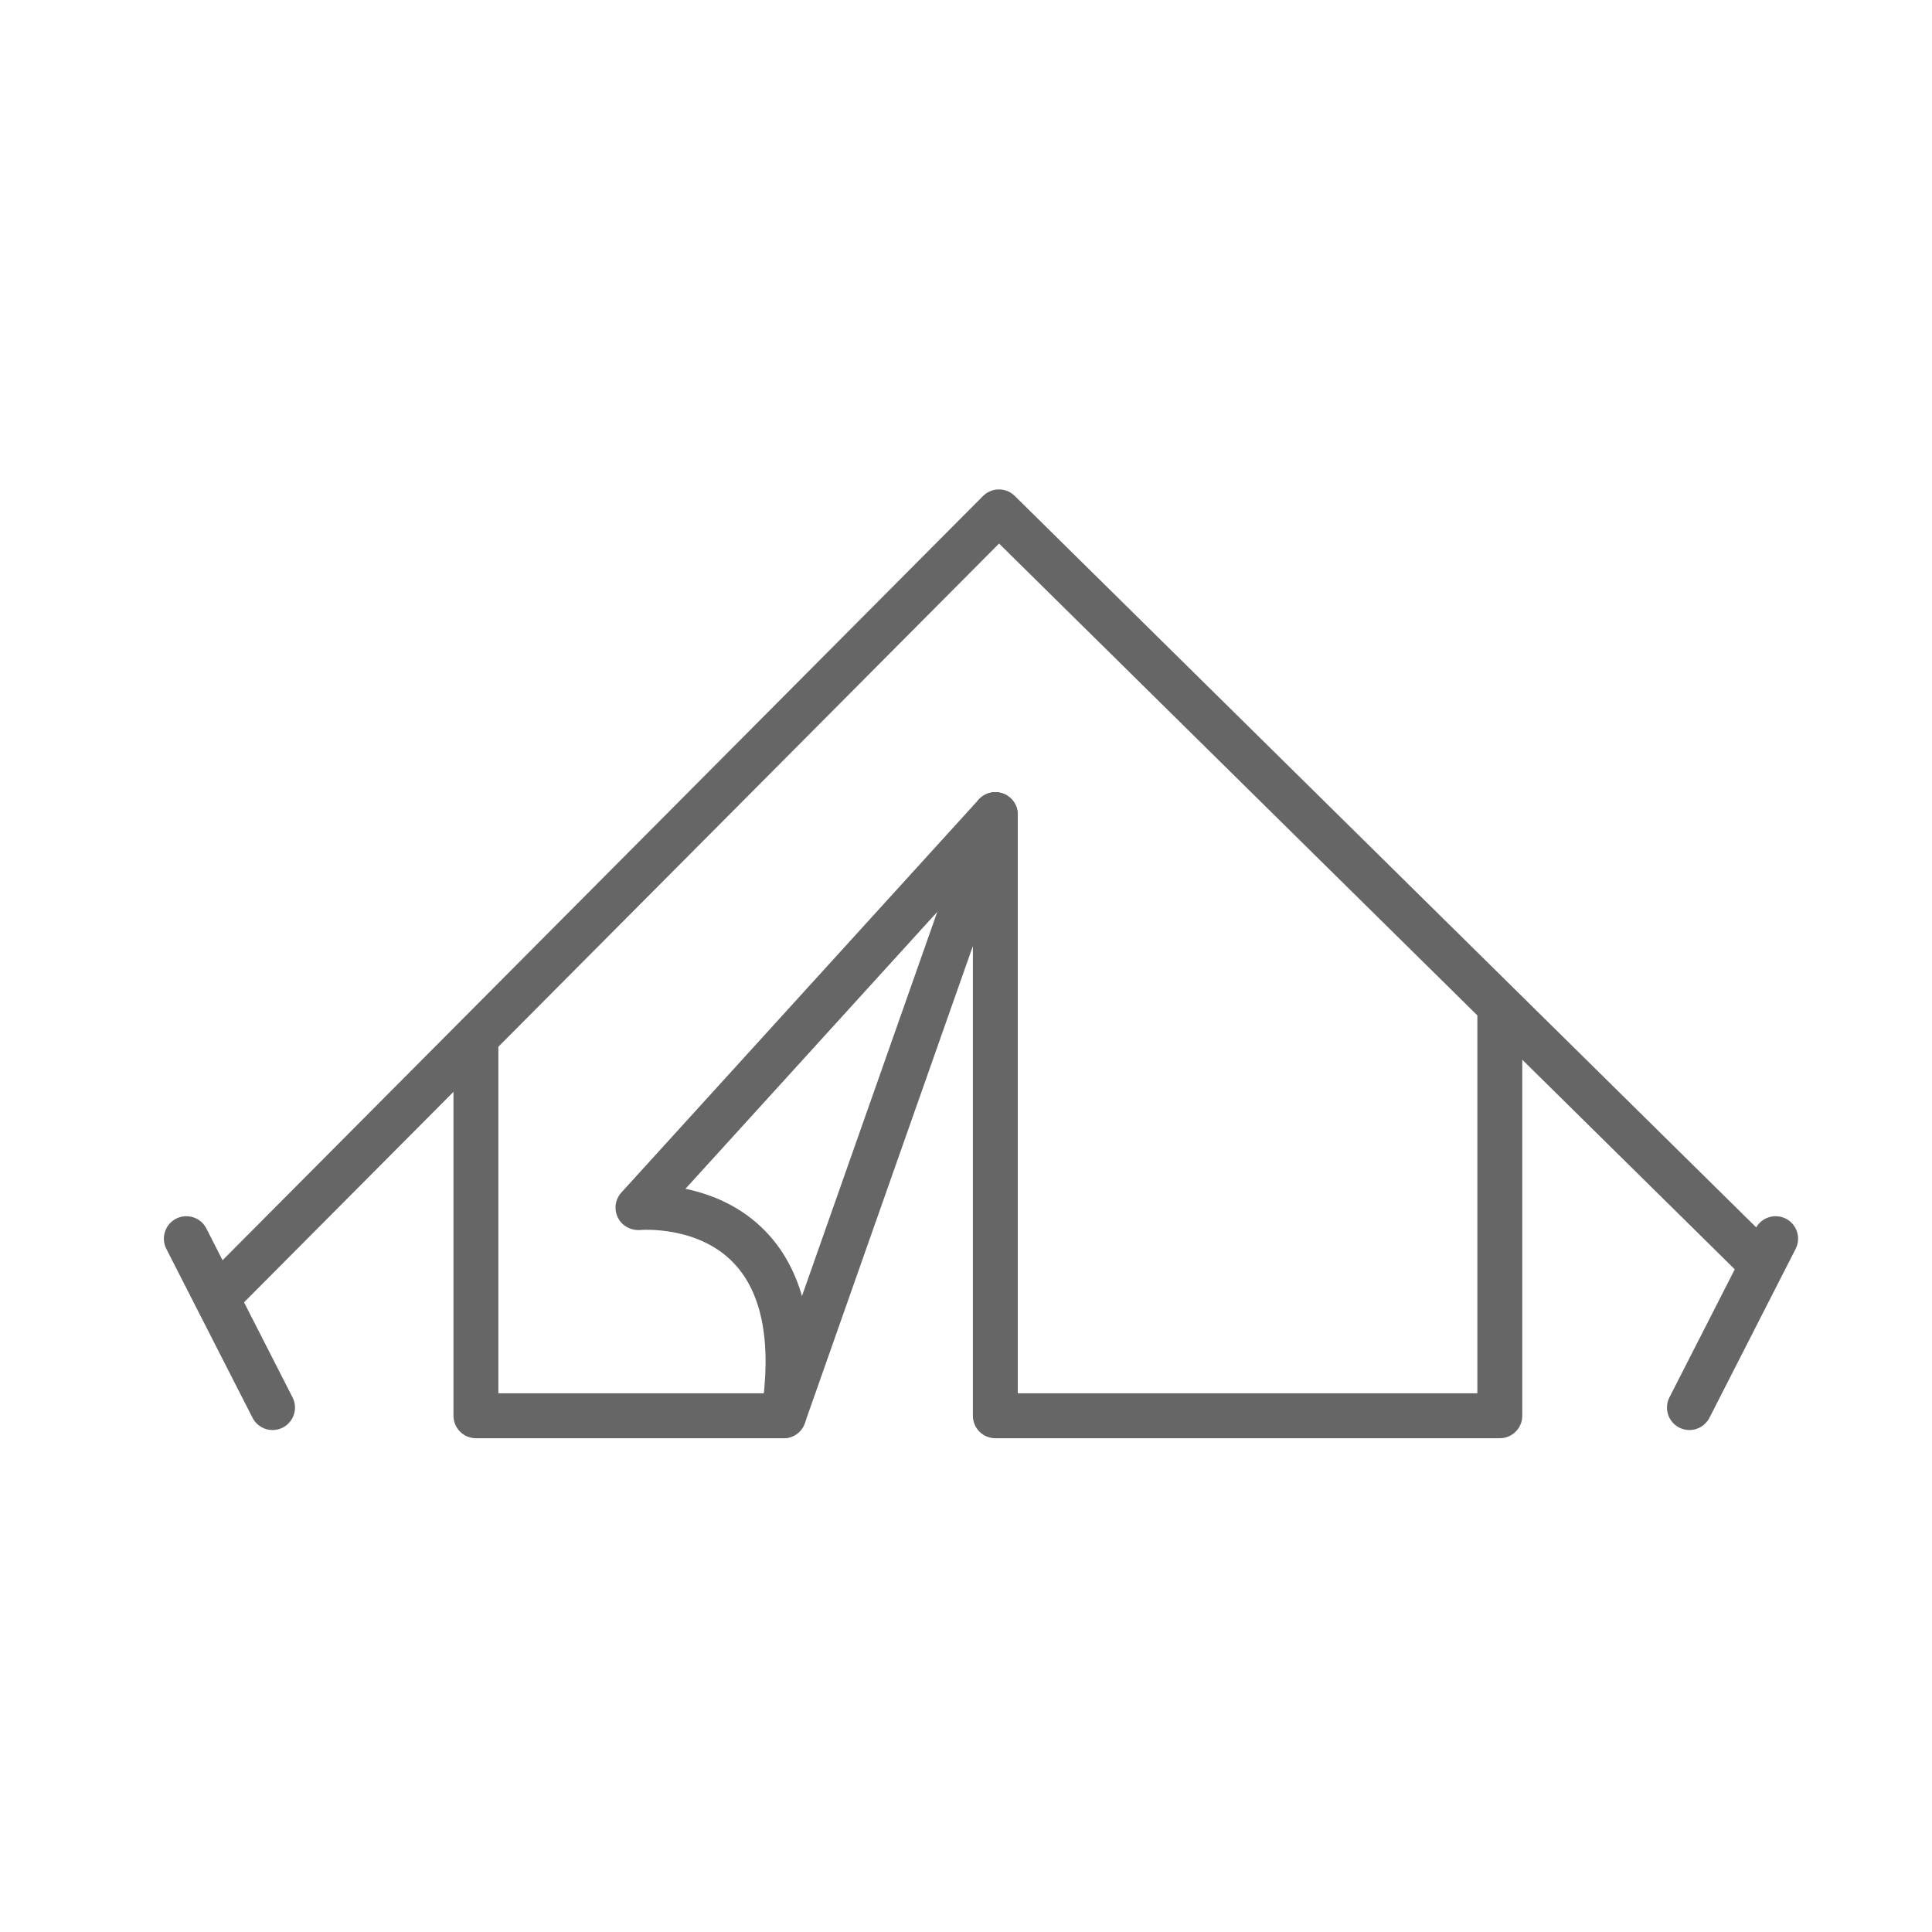
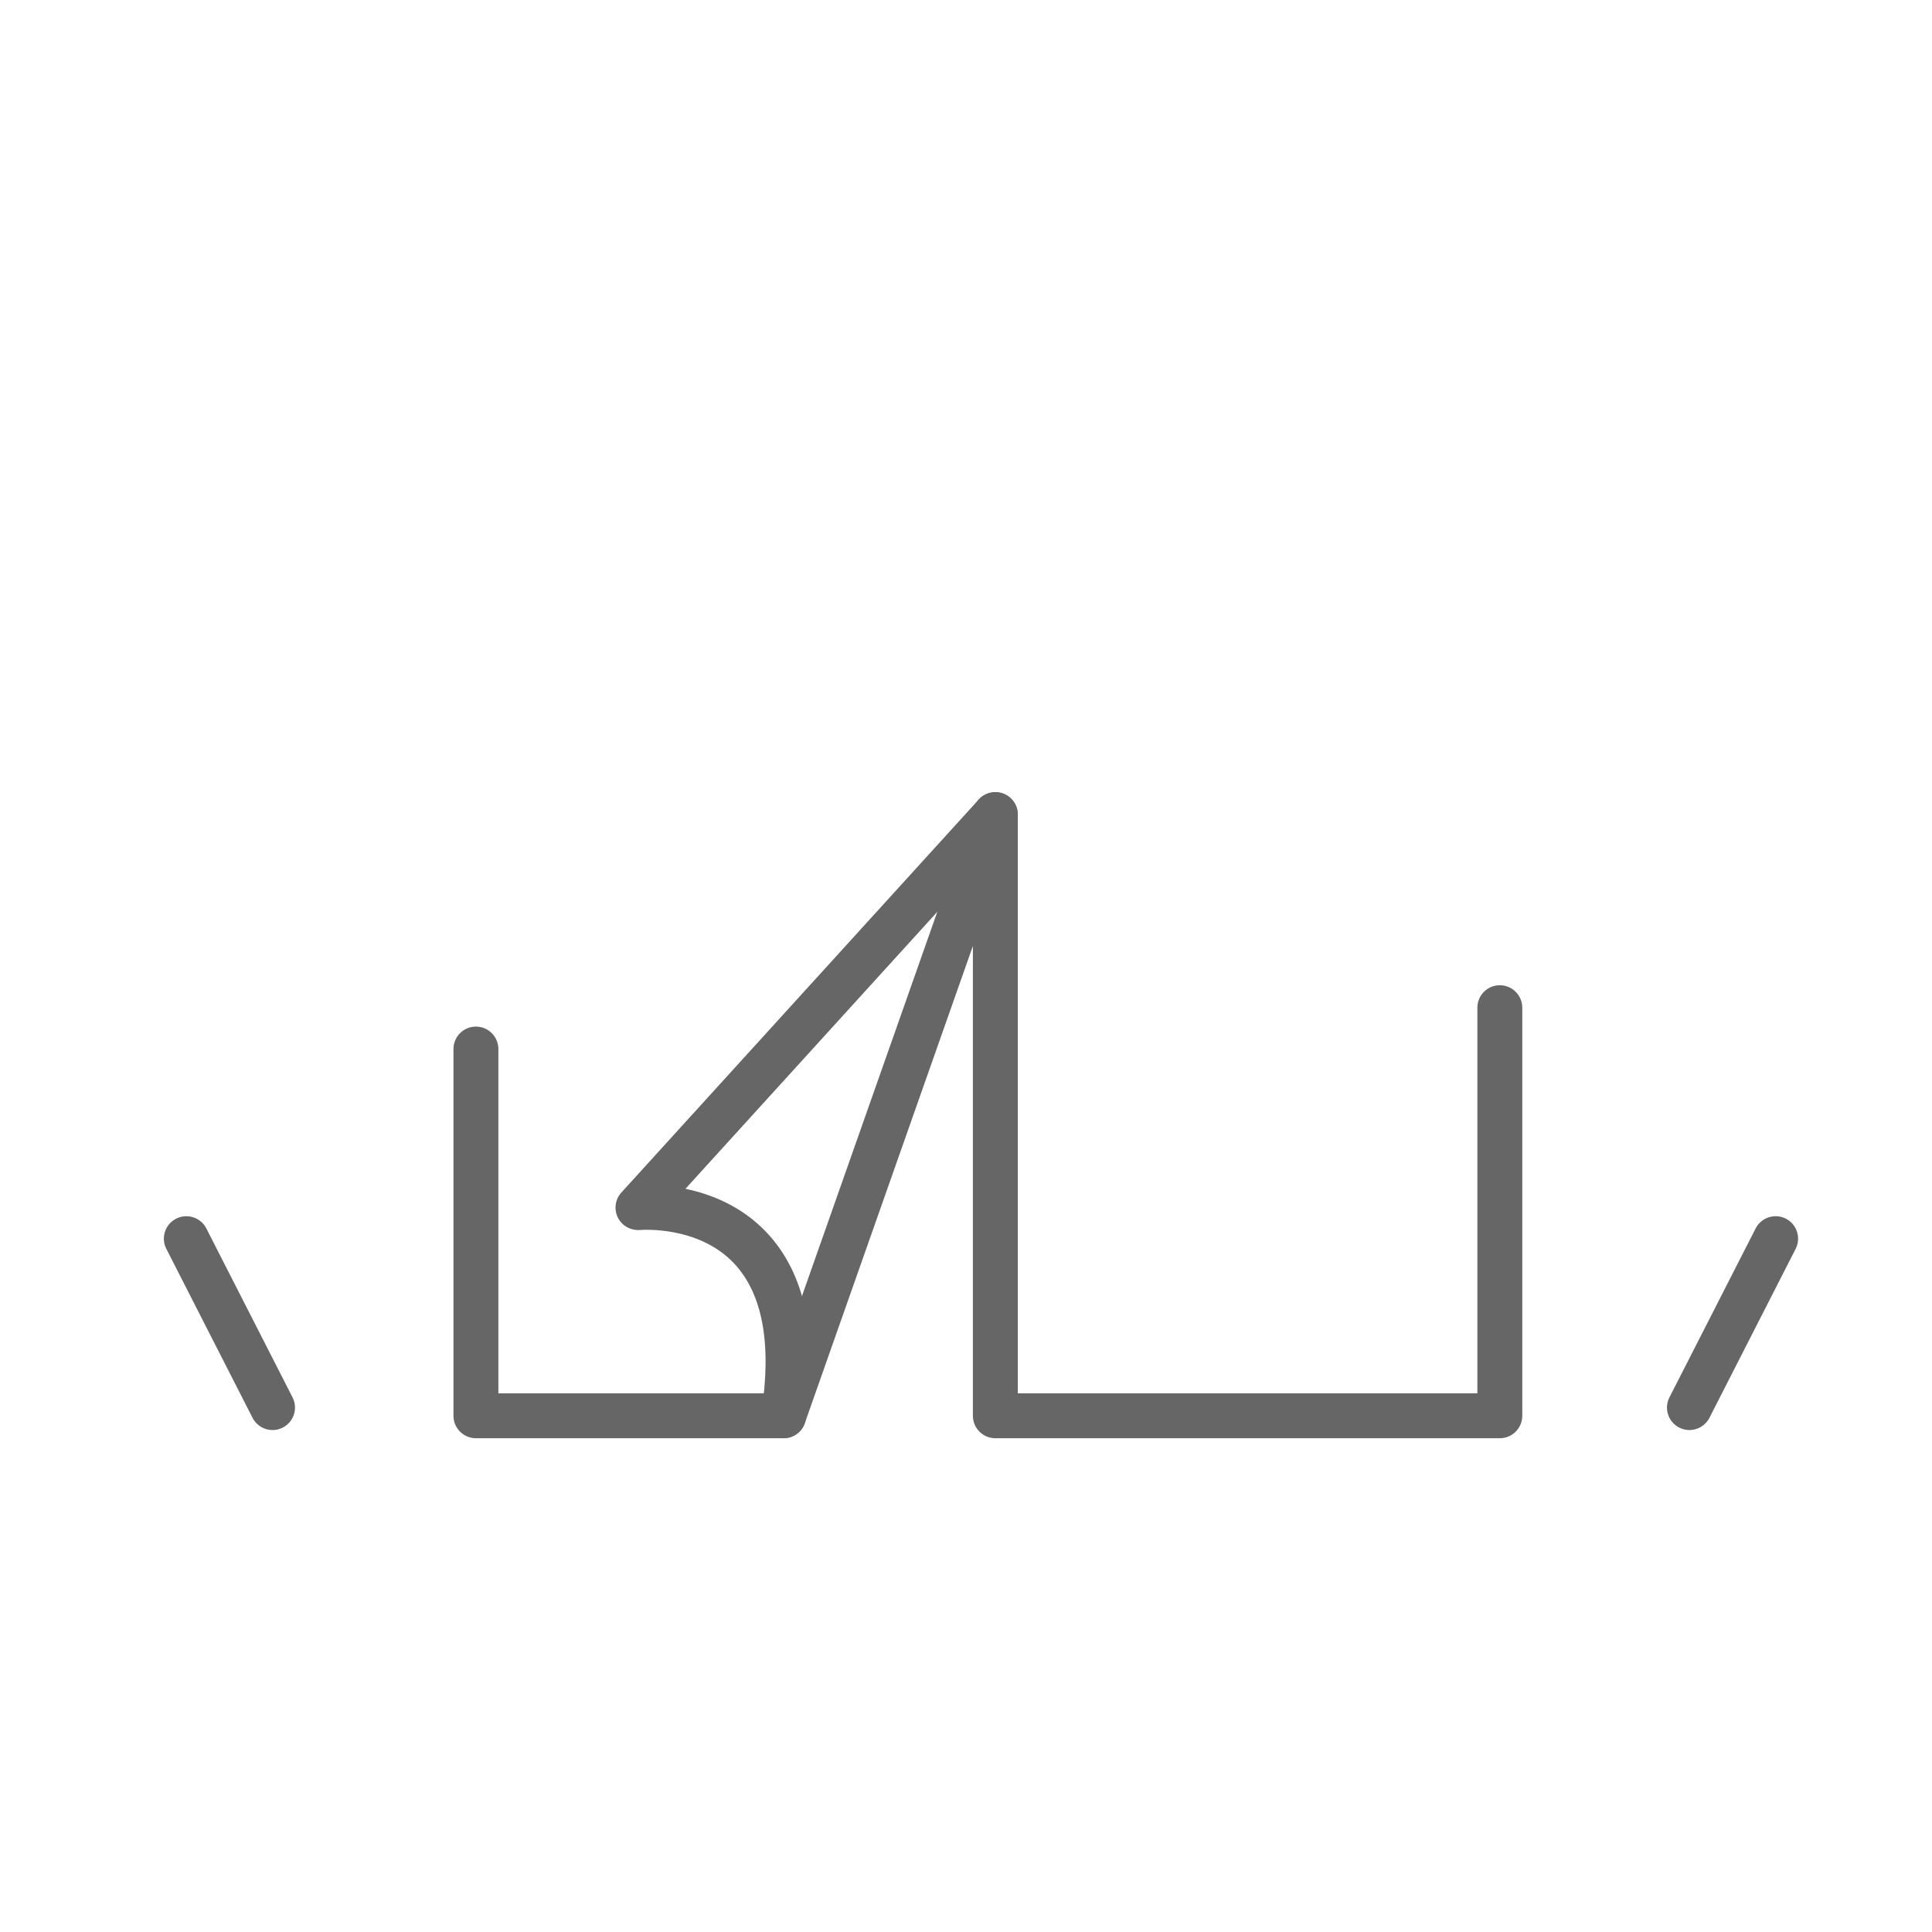
<svg xmlns="http://www.w3.org/2000/svg" version="1.1" id="Layer_1" x="0px" y="0px" width="230px" height="230px" viewBox="0 0 230 230" enable-background="new 0 0 230 230" xml:space="preserve">
  <g>
    <path fill="#666666" d="M178.55,171.218h-60.057c-1.476,0-2.673-1.196-2.673-2.673v-55.927l-20.012,56.814   c-0.377,1.07-1.387,1.785-2.521,1.785h-36.63c-1.477,0-2.673-1.196-2.673-2.673v-43.657c0-1.477,1.196-2.673,2.673-2.673   c1.477,0,2.673,1.196,2.673,2.673v40.983h32.064l24.577-69.781c0.435-1.23,1.689-1.966,2.972-1.747   c1.284,0.22,2.224,1.333,2.224,2.635v68.893h54.71v-45.908c0-1.477,1.197-2.672,2.673-2.672c1.477,0,2.673,1.195,2.673,2.672   v48.582C181.223,170.021,180.026,171.218,178.55,171.218z" />
-     <path fill="#666666" d="M26.288,156.699c-0.682,0-1.364-0.26-1.886-0.778c-1.047-1.041-1.051-2.733-0.008-3.781l92.631-93.091   c1.041-1.039,2.726-1.049,3.773-0.016l90.618,89.397c1.051,1.037,1.063,2.729,0.023,3.782c-1.036,1.051-2.728,1.059-3.78,0.023   l-88.723-87.527l-90.754,91.205C27.66,156.436,26.974,156.699,26.288,156.699z" />
    <path fill="#666666" d="M93.291,171.219c-0.134,0-0.269-0.011-0.406-0.03c-1.459-0.224-2.462-1.586-2.24-3.046   c1.243-8.156,0.147-14.127-3.261-17.74c-4.287-4.55-11.105-3.979-11.18-3.974c-1.1,0.077-2.152-0.483-2.644-1.47   c-0.491-0.985-0.332-2.175,0.41-2.99l42.546-46.789c0.996-1.094,2.687-1.172,3.776-0.181c1.093,0.995,1.173,2.685,0.18,3.777   l-38.871,42.748c3.018,0.626,6.665,2.042,9.627,5.159c4.63,4.872,6.211,12.361,4.703,22.264   C95.729,170.272,94.59,171.219,93.291,171.219z" />
    <path fill="#666666" d="M32.446,170.245c-0.973,0-1.911-0.533-2.383-1.459l-10.261-20.11c-0.672-1.316-0.15-2.927,1.166-3.598   c1.318-0.665,2.929-0.146,3.596,1.165l10.261,20.112c0.673,1.315,0.15,2.926-1.165,3.596   C33.27,170.15,32.856,170.245,32.446,170.245z" />
    <path fill="#666666" d="M201.121,170.245c-0.408,0-0.823-0.095-1.213-0.294c-1.315-0.67-1.838-2.28-1.166-3.596l10.262-20.112   c0.67-1.312,2.282-1.83,3.597-1.165c1.314,0.671,1.837,2.281,1.165,3.598l-10.261,20.11   C203.033,169.712,202.096,170.245,201.121,170.245z" />
  </g>
</svg>